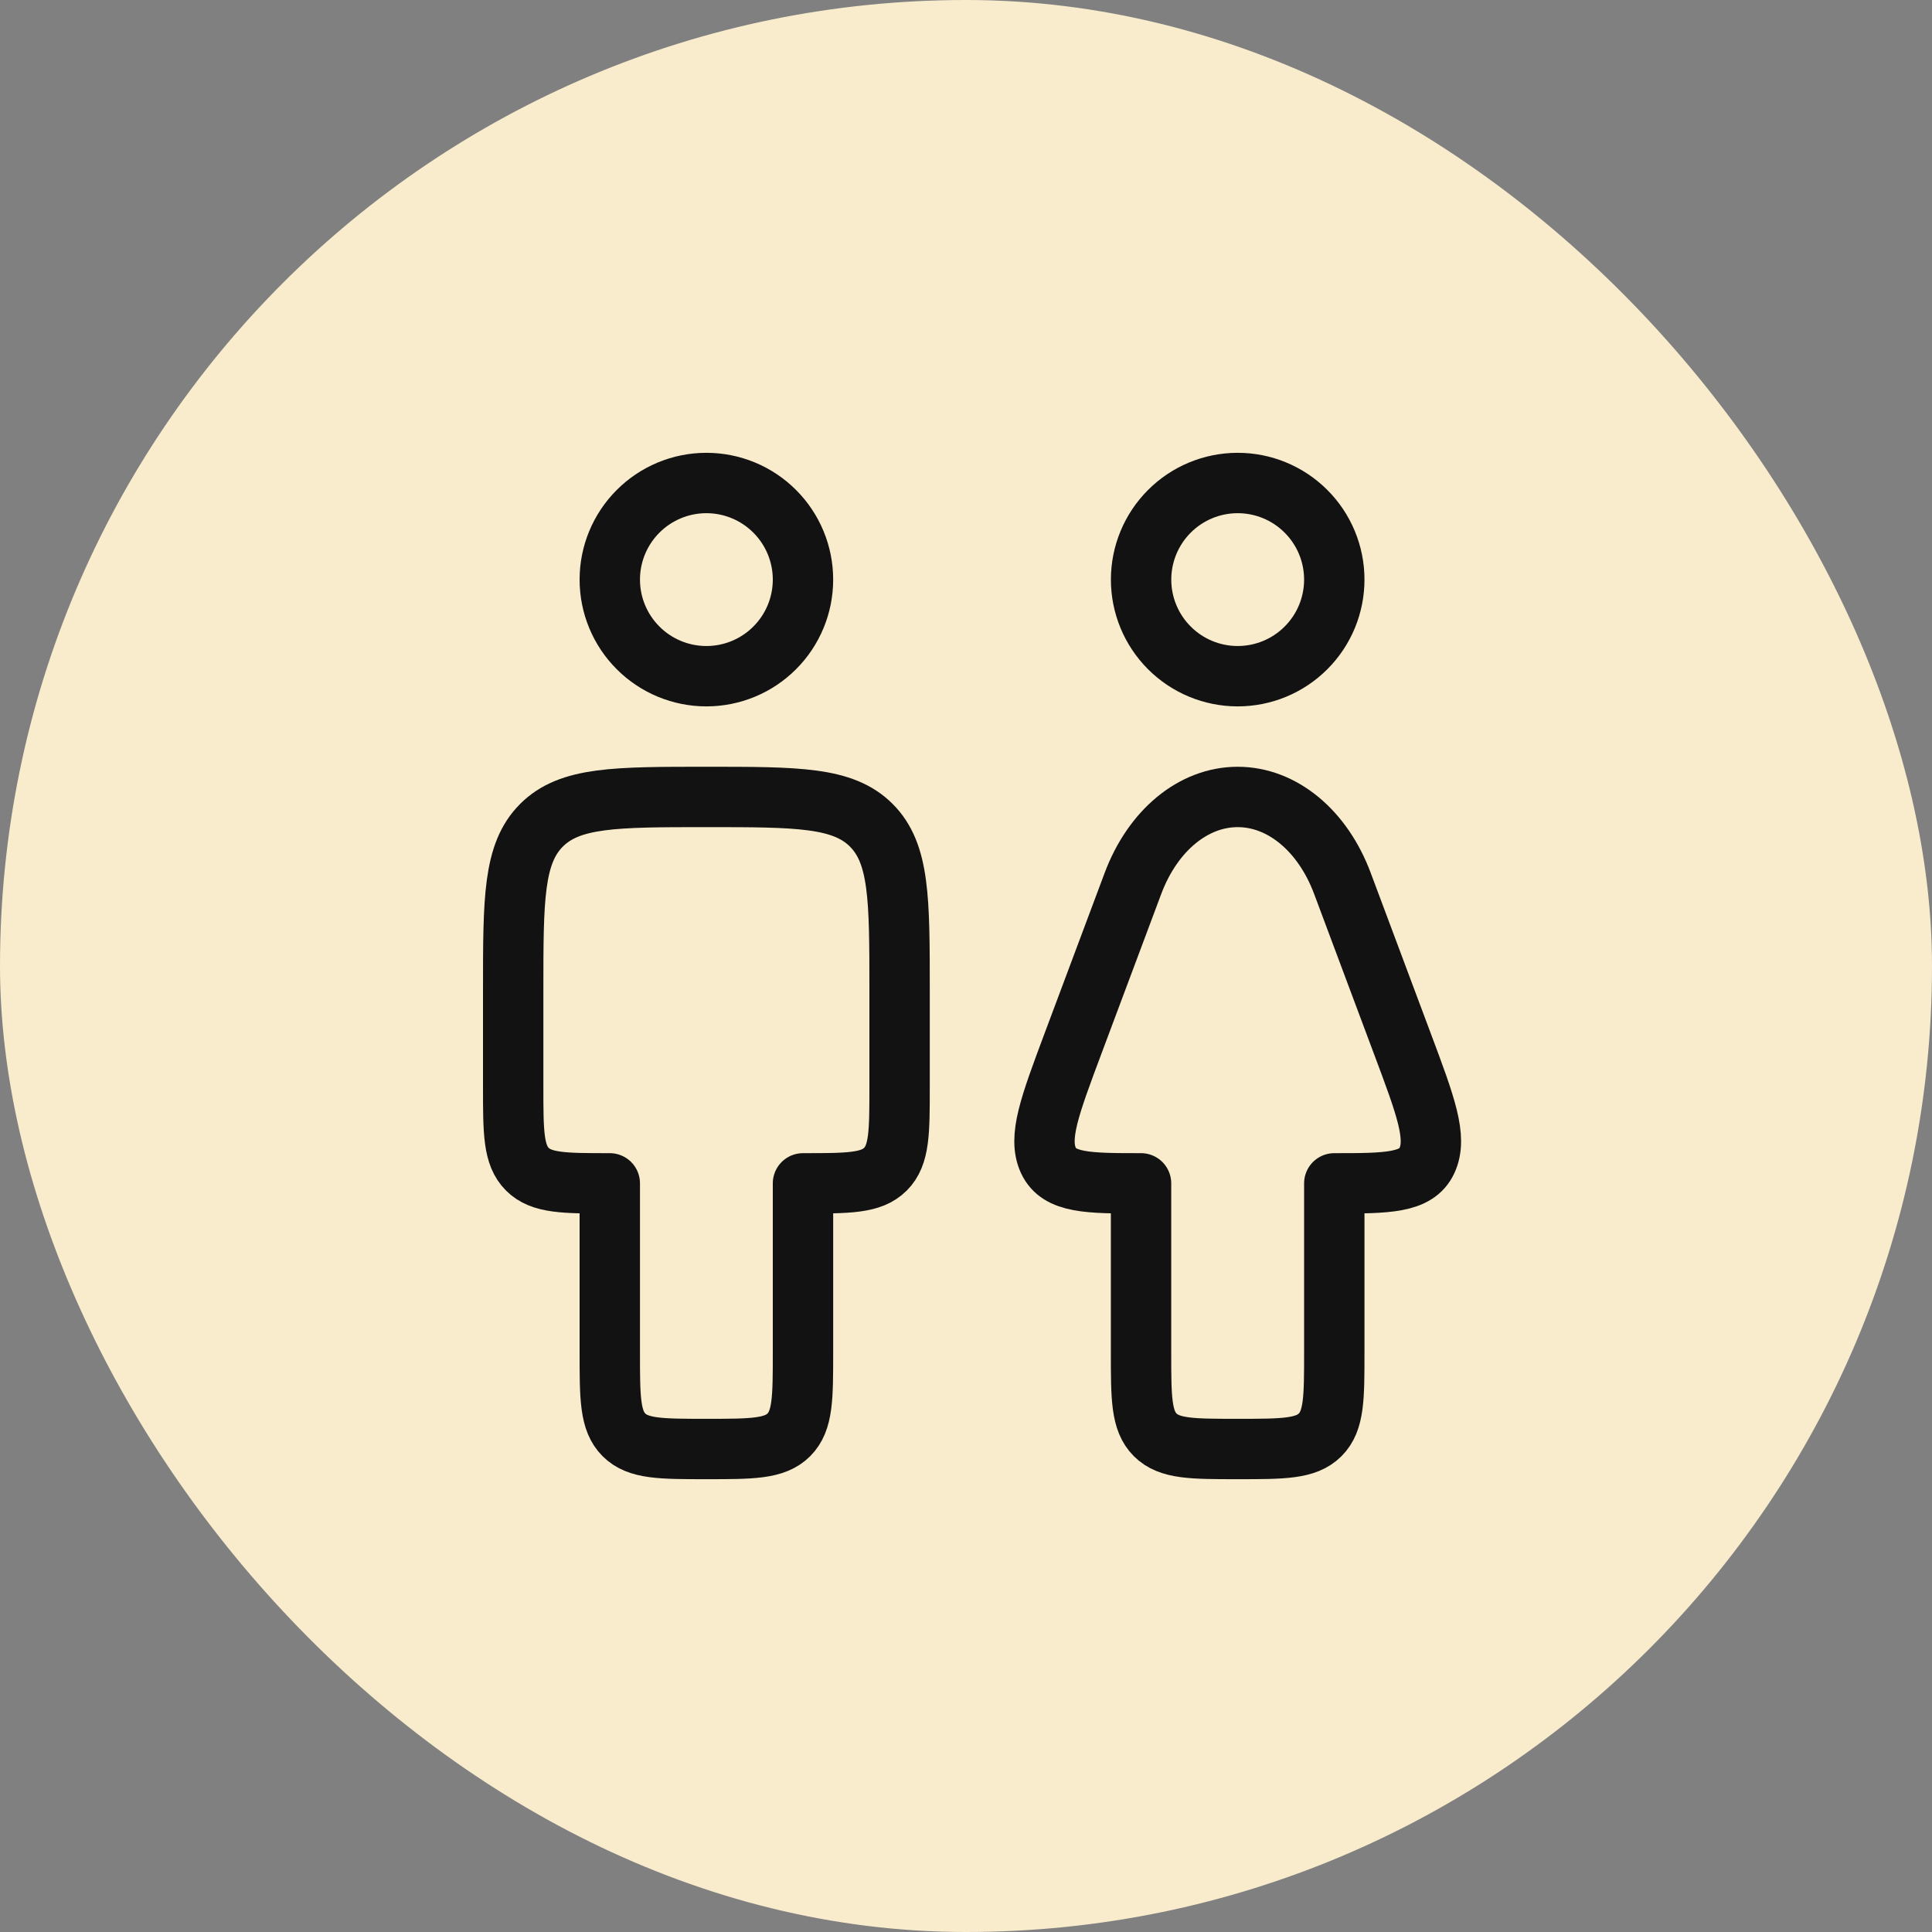
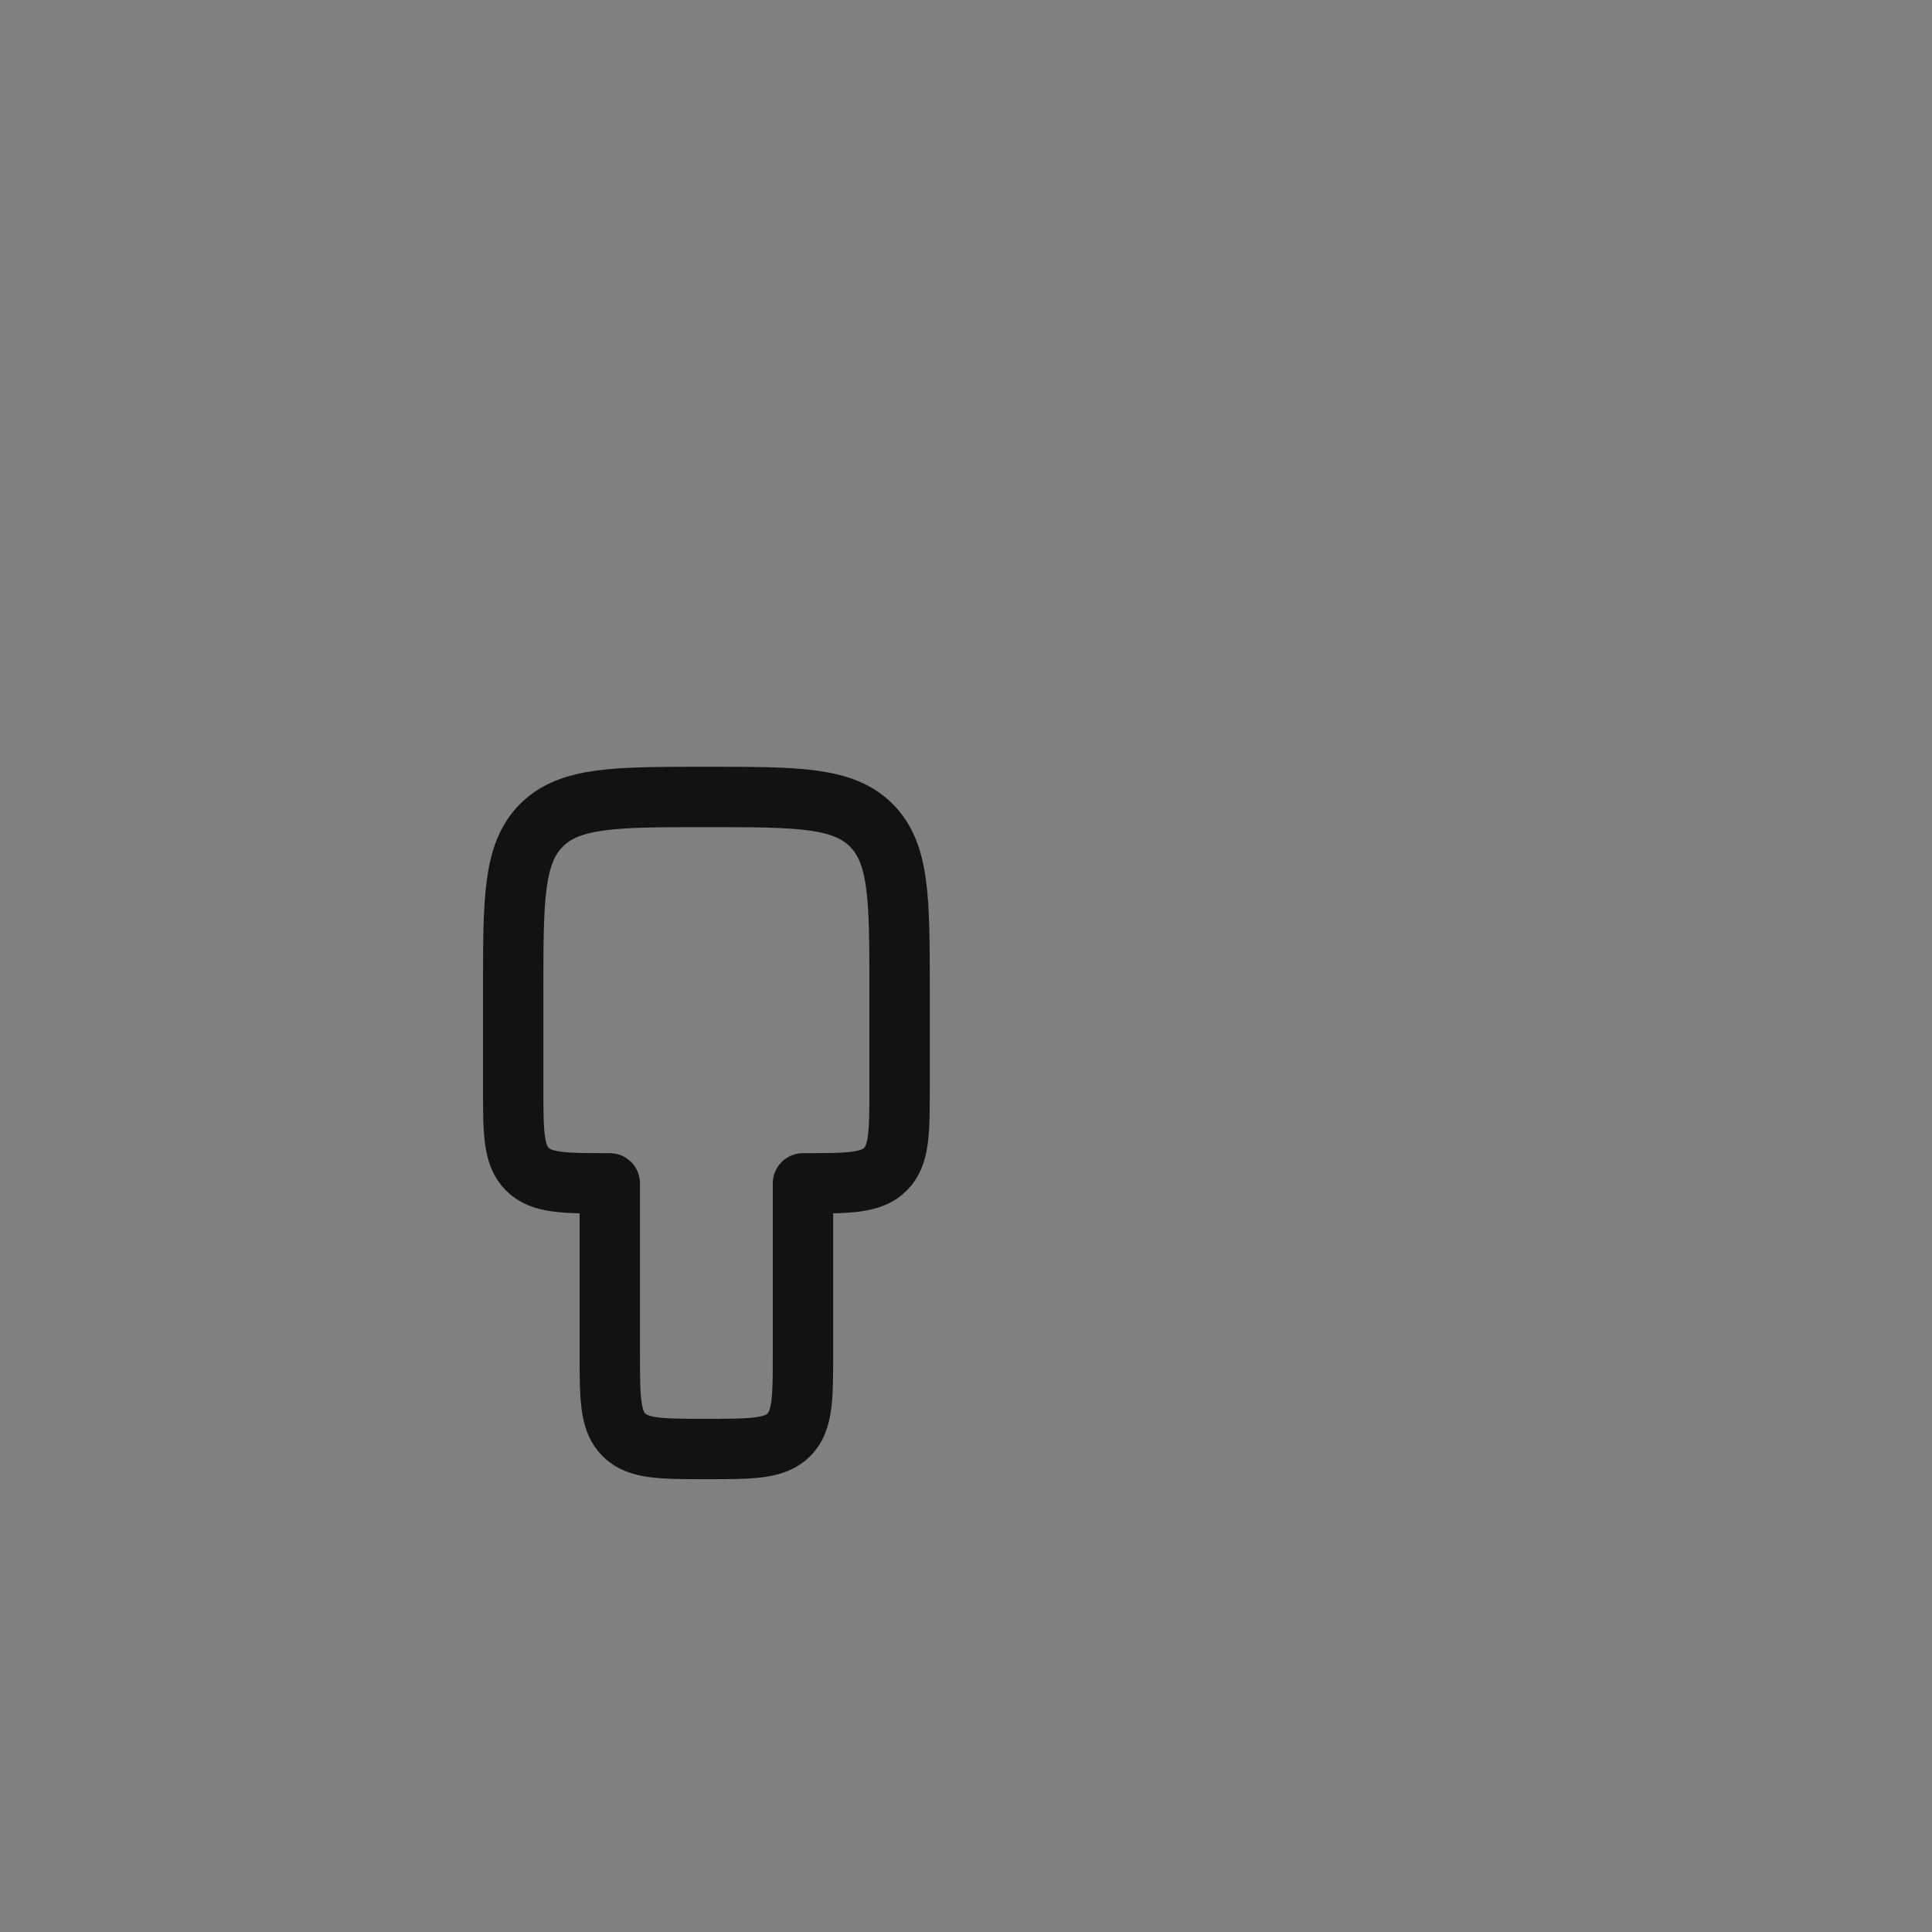
<svg xmlns="http://www.w3.org/2000/svg" width="80" height="80" viewBox="0 0 80 80" fill="none">
  <rect x="0" y="0" width="80" height="80" fill="#808080" stroke="none" />
-   <rect width="80" height="80" rx="40" fill="#F8ECCD" />
-   <path d="M55.25 56V49C57.422 49 58.65 49 59.088 48.052C59.526 47.104 59.04 45.806 58.068 43.212L55.586 36.578C54.766 34.386 53.086 33 51.25 33C49.414 33 47.736 34.386 46.914 36.578L44.43 43.212C43.46 45.806 42.974 47.104 43.412 48.052C43.852 49 45.076 49 47.248 49V56C47.248 57.886 47.248 58.828 47.834 59.414C48.42 60 49.364 60 51.25 60C53.134 60 54.078 60 54.664 59.414C55.25 58.828 55.25 57.886 55.25 56Z" stroke="#121212" stroke-width="2.5" stroke-linejoin="round" />
-   <path d="M33.25 24C33.25 25.061 32.829 26.078 32.078 26.828C31.328 27.579 30.311 28 29.25 28C28.189 28 27.172 27.579 26.422 26.828C25.671 26.078 25.25 25.061 25.25 24C25.25 22.939 25.671 21.922 26.422 21.172C27.172 20.421 28.189 20 29.25 20C30.311 20 31.328 20.421 32.078 21.172C32.829 21.922 33.25 22.939 33.25 24ZM55.25 24C55.25 25.061 54.829 26.078 54.078 26.828C53.328 27.579 52.311 28 51.25 28C50.189 28 49.172 27.579 48.422 26.828C47.671 26.078 47.25 25.061 47.25 24C47.25 22.939 47.671 21.922 48.422 21.172C49.172 20.421 50.189 20 51.25 20C52.311 20 53.328 20.421 54.078 21.172C54.829 21.922 55.25 22.939 55.25 24Z" stroke="#121212" stroke-width="2.5" stroke-linecap="round" stroke-linejoin="round" />
  <path d="M37.25 41C37.25 37.228 37.25 35.344 36.078 34.172C34.906 33 33.022 33 29.25 33C25.478 33 23.594 33 22.422 34.172C21.25 35.344 21.25 37.228 21.25 41V45C21.25 46.886 21.25 47.828 21.836 48.414C22.422 49 23.364 49 25.25 49V56C25.25 57.886 25.25 58.828 25.836 59.414C26.422 60 27.364 60 29.25 60C31.136 60 32.078 60 32.664 59.414C33.25 58.828 33.25 57.886 33.25 56V49C35.136 49 36.078 49 36.664 48.414C37.25 47.828 37.25 46.886 37.25 45V41Z" stroke="#121212" stroke-width="2.5" stroke-linejoin="round" />
</svg>